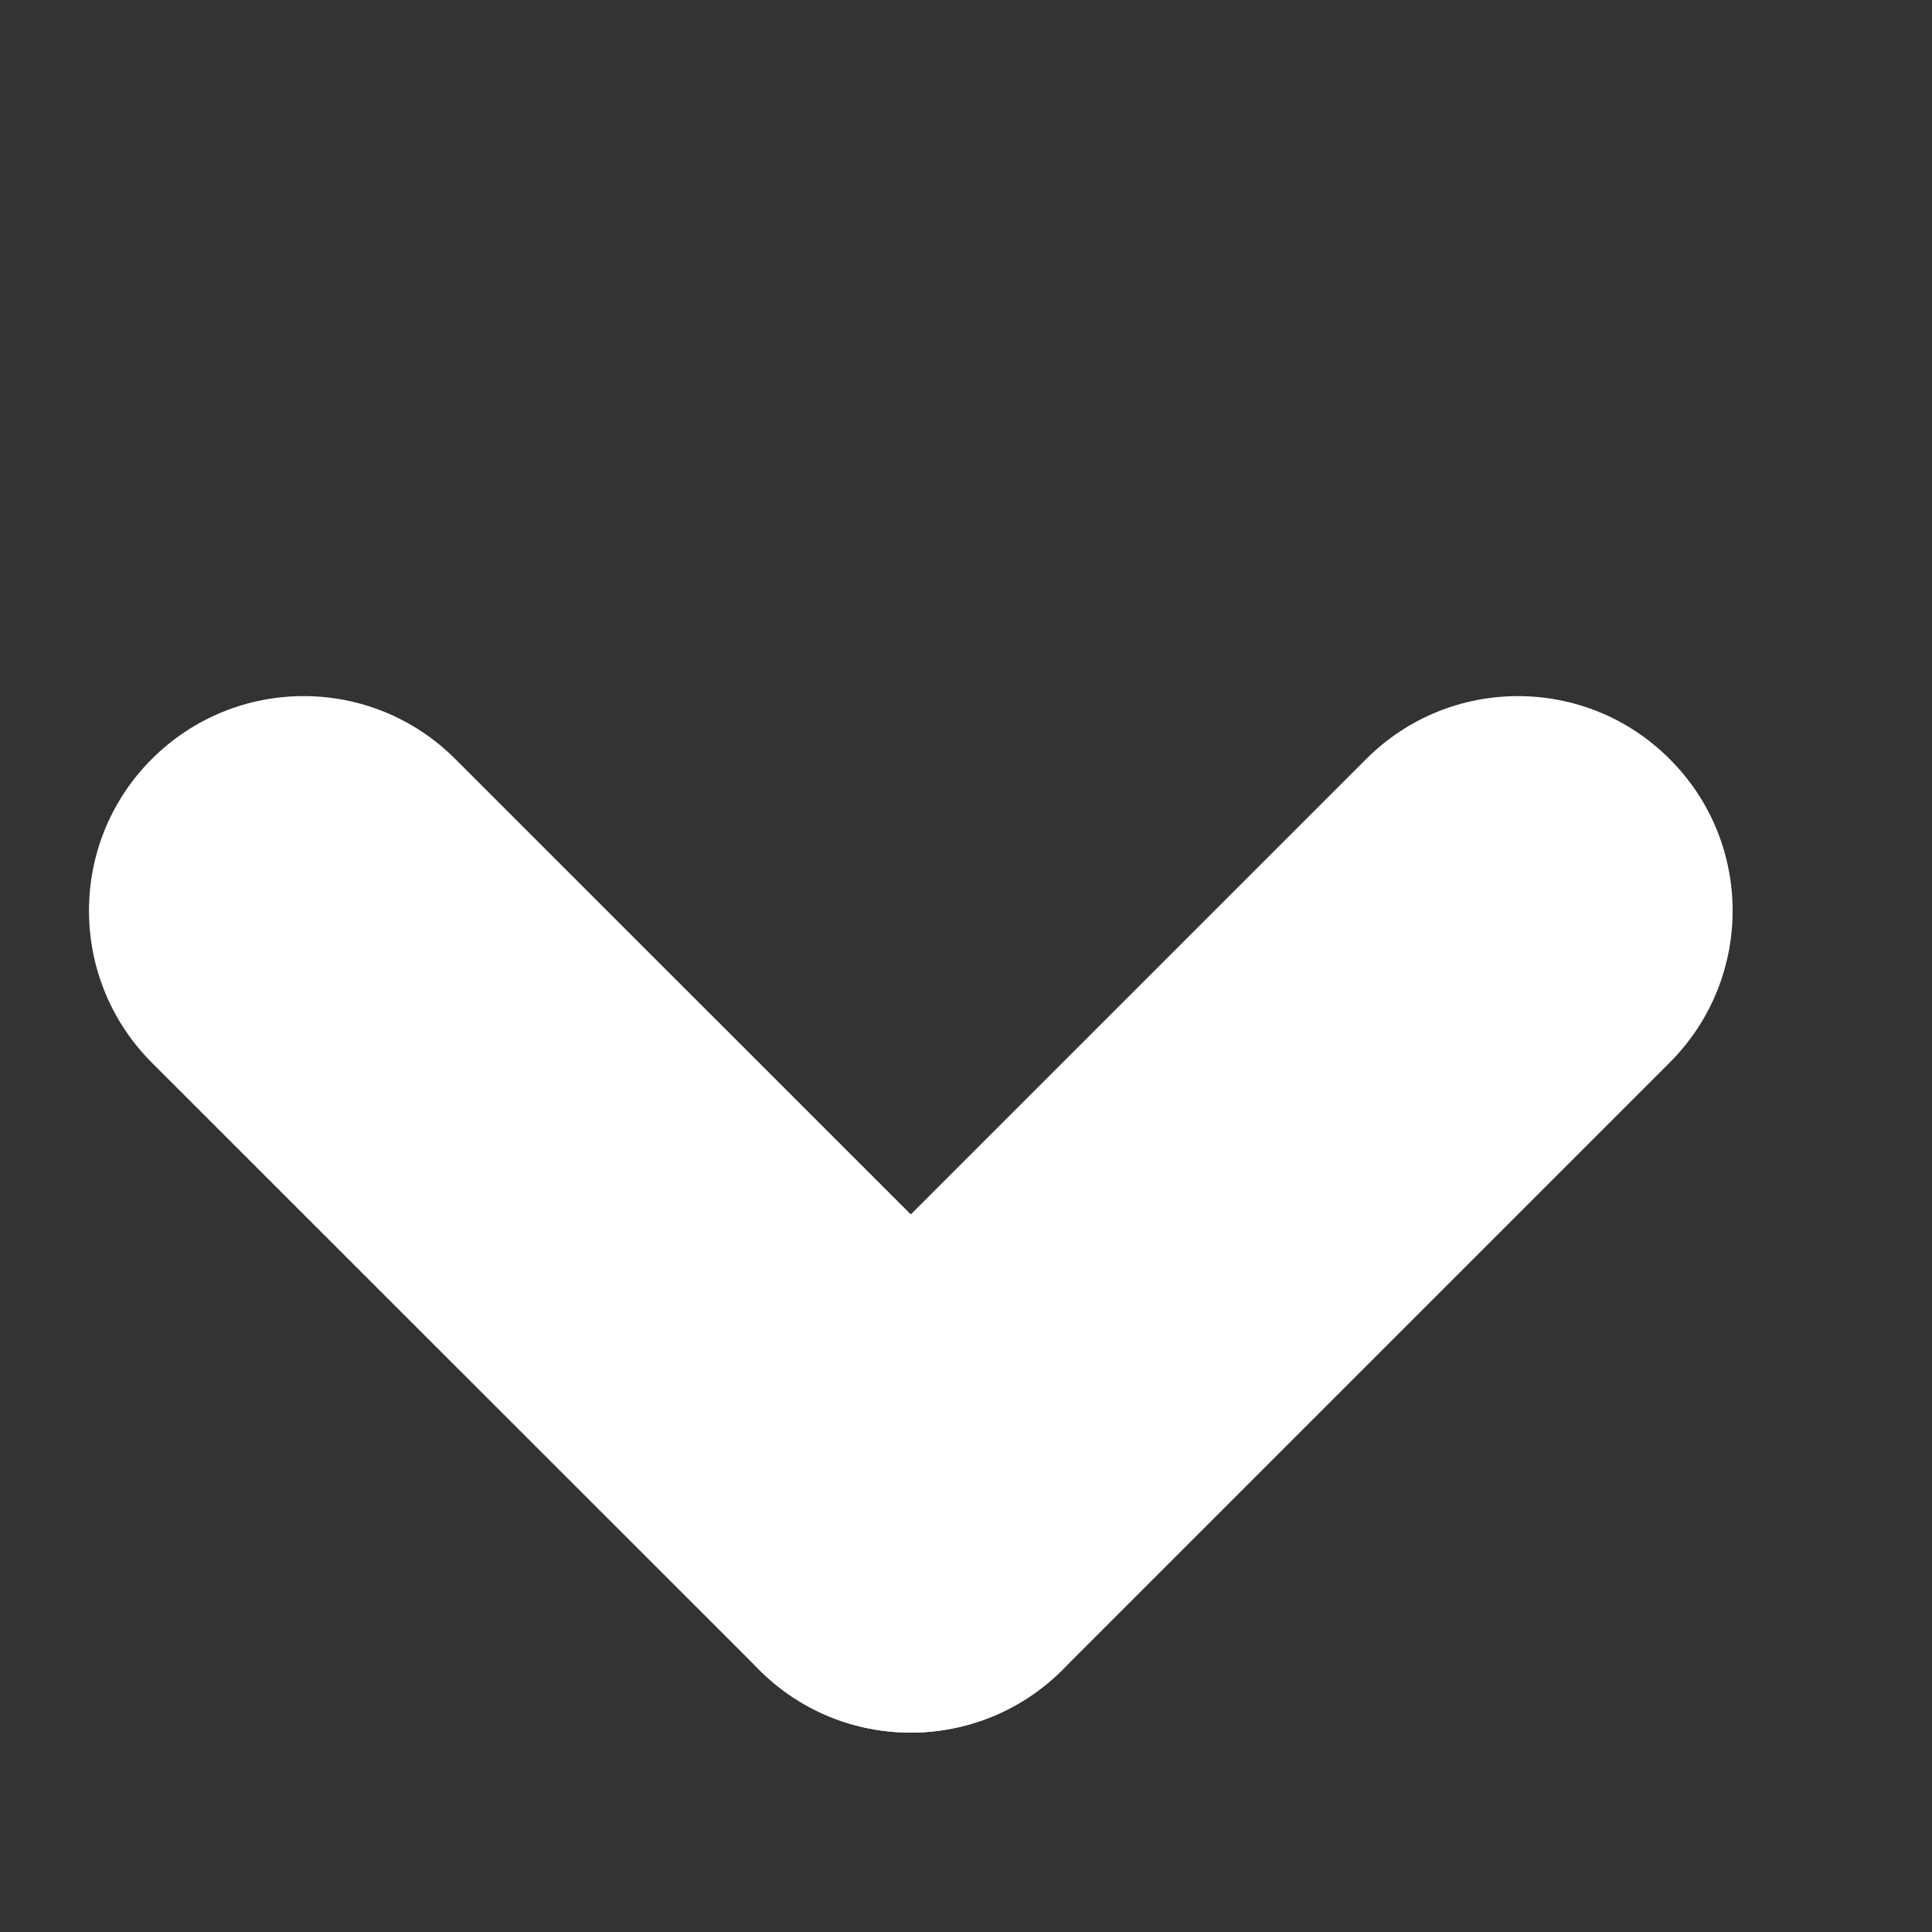
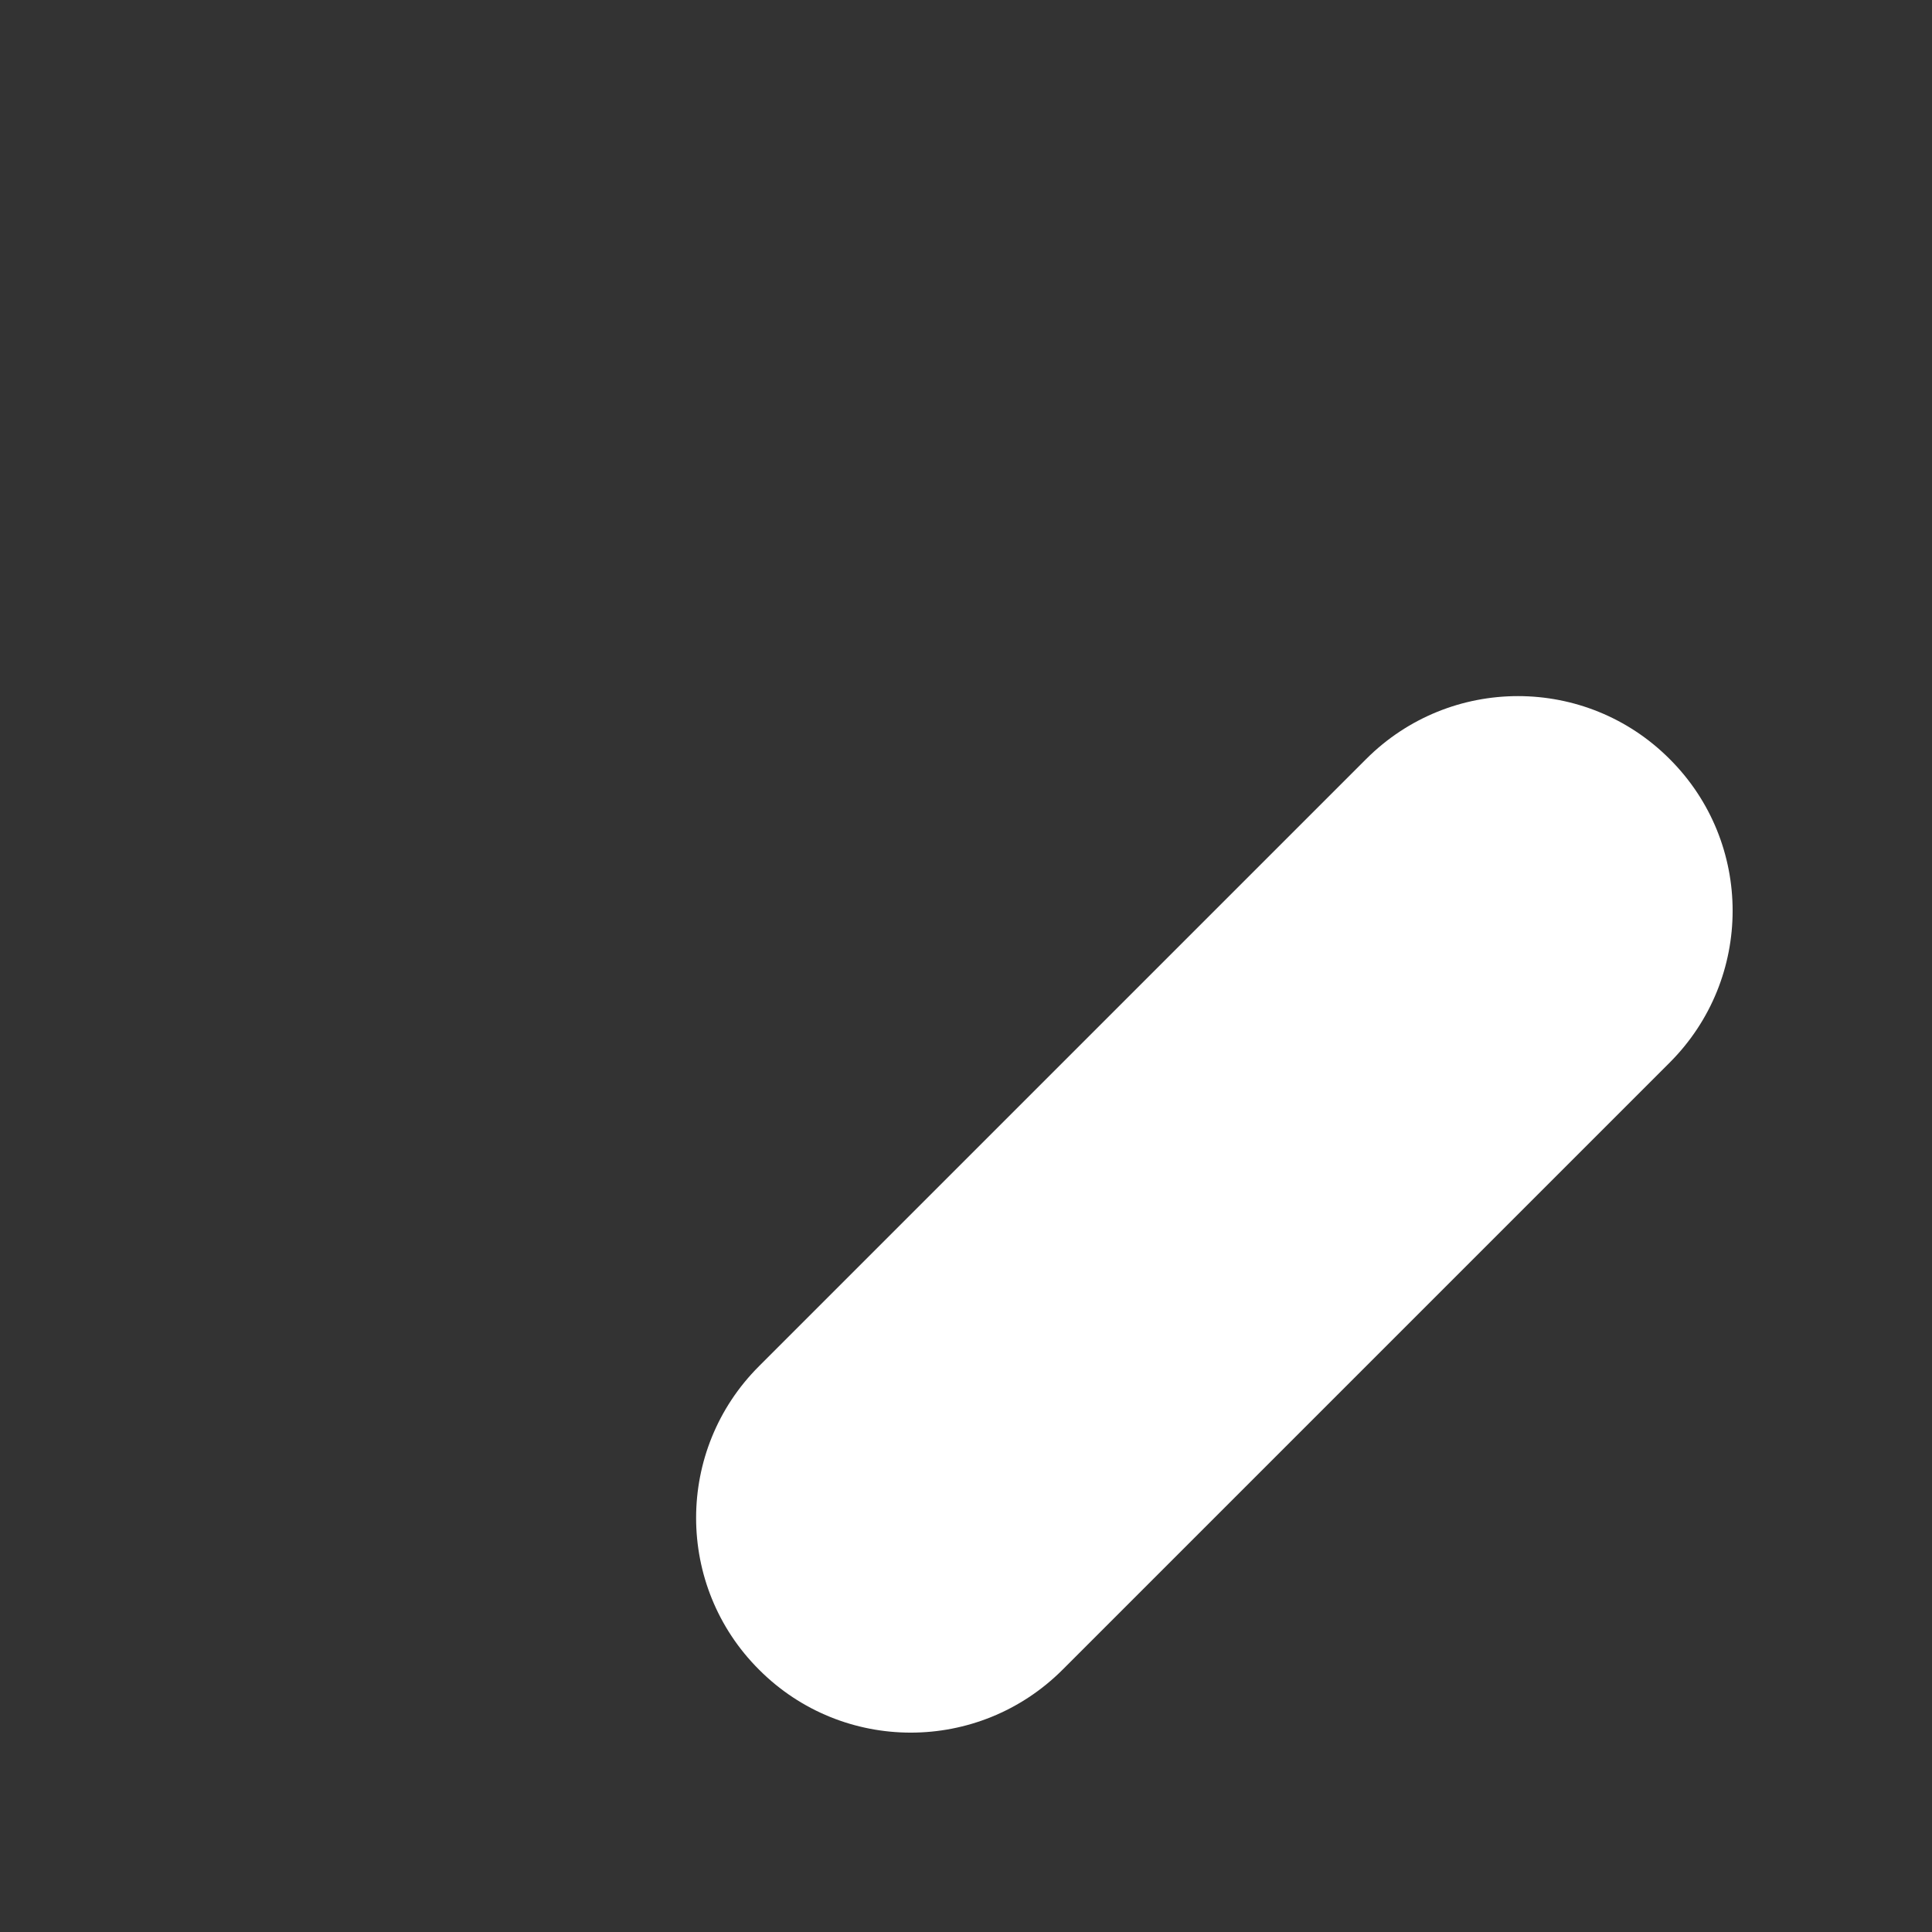
<svg xmlns="http://www.w3.org/2000/svg" width="9" height="9" viewBox="0 0 9 9" fill="none">
  <rect x="0" y="0" width="9" height="9" fill="#333333" stroke="none" />
-   <path d="M0.707 3.536C1.098 3.145 1.731 3.145 2.121 3.536L4.95 6.364C5.34 6.754 5.34 7.388 4.95 7.778C4.559 8.169 3.926 8.169 3.536 7.778L0.707 4.95C0.317 4.559 0.317 3.926 0.707 3.536Z" fill="white" />
  <path d="M7.778 3.536C8.169 3.926 8.169 4.559 7.778 4.95L4.95 7.778C4.559 8.169 3.926 8.169 3.536 7.778C3.145 7.388 3.145 6.754 3.536 6.364L6.364 3.536C6.755 3.145 7.388 3.145 7.778 3.536Z" fill="white" />
</svg>